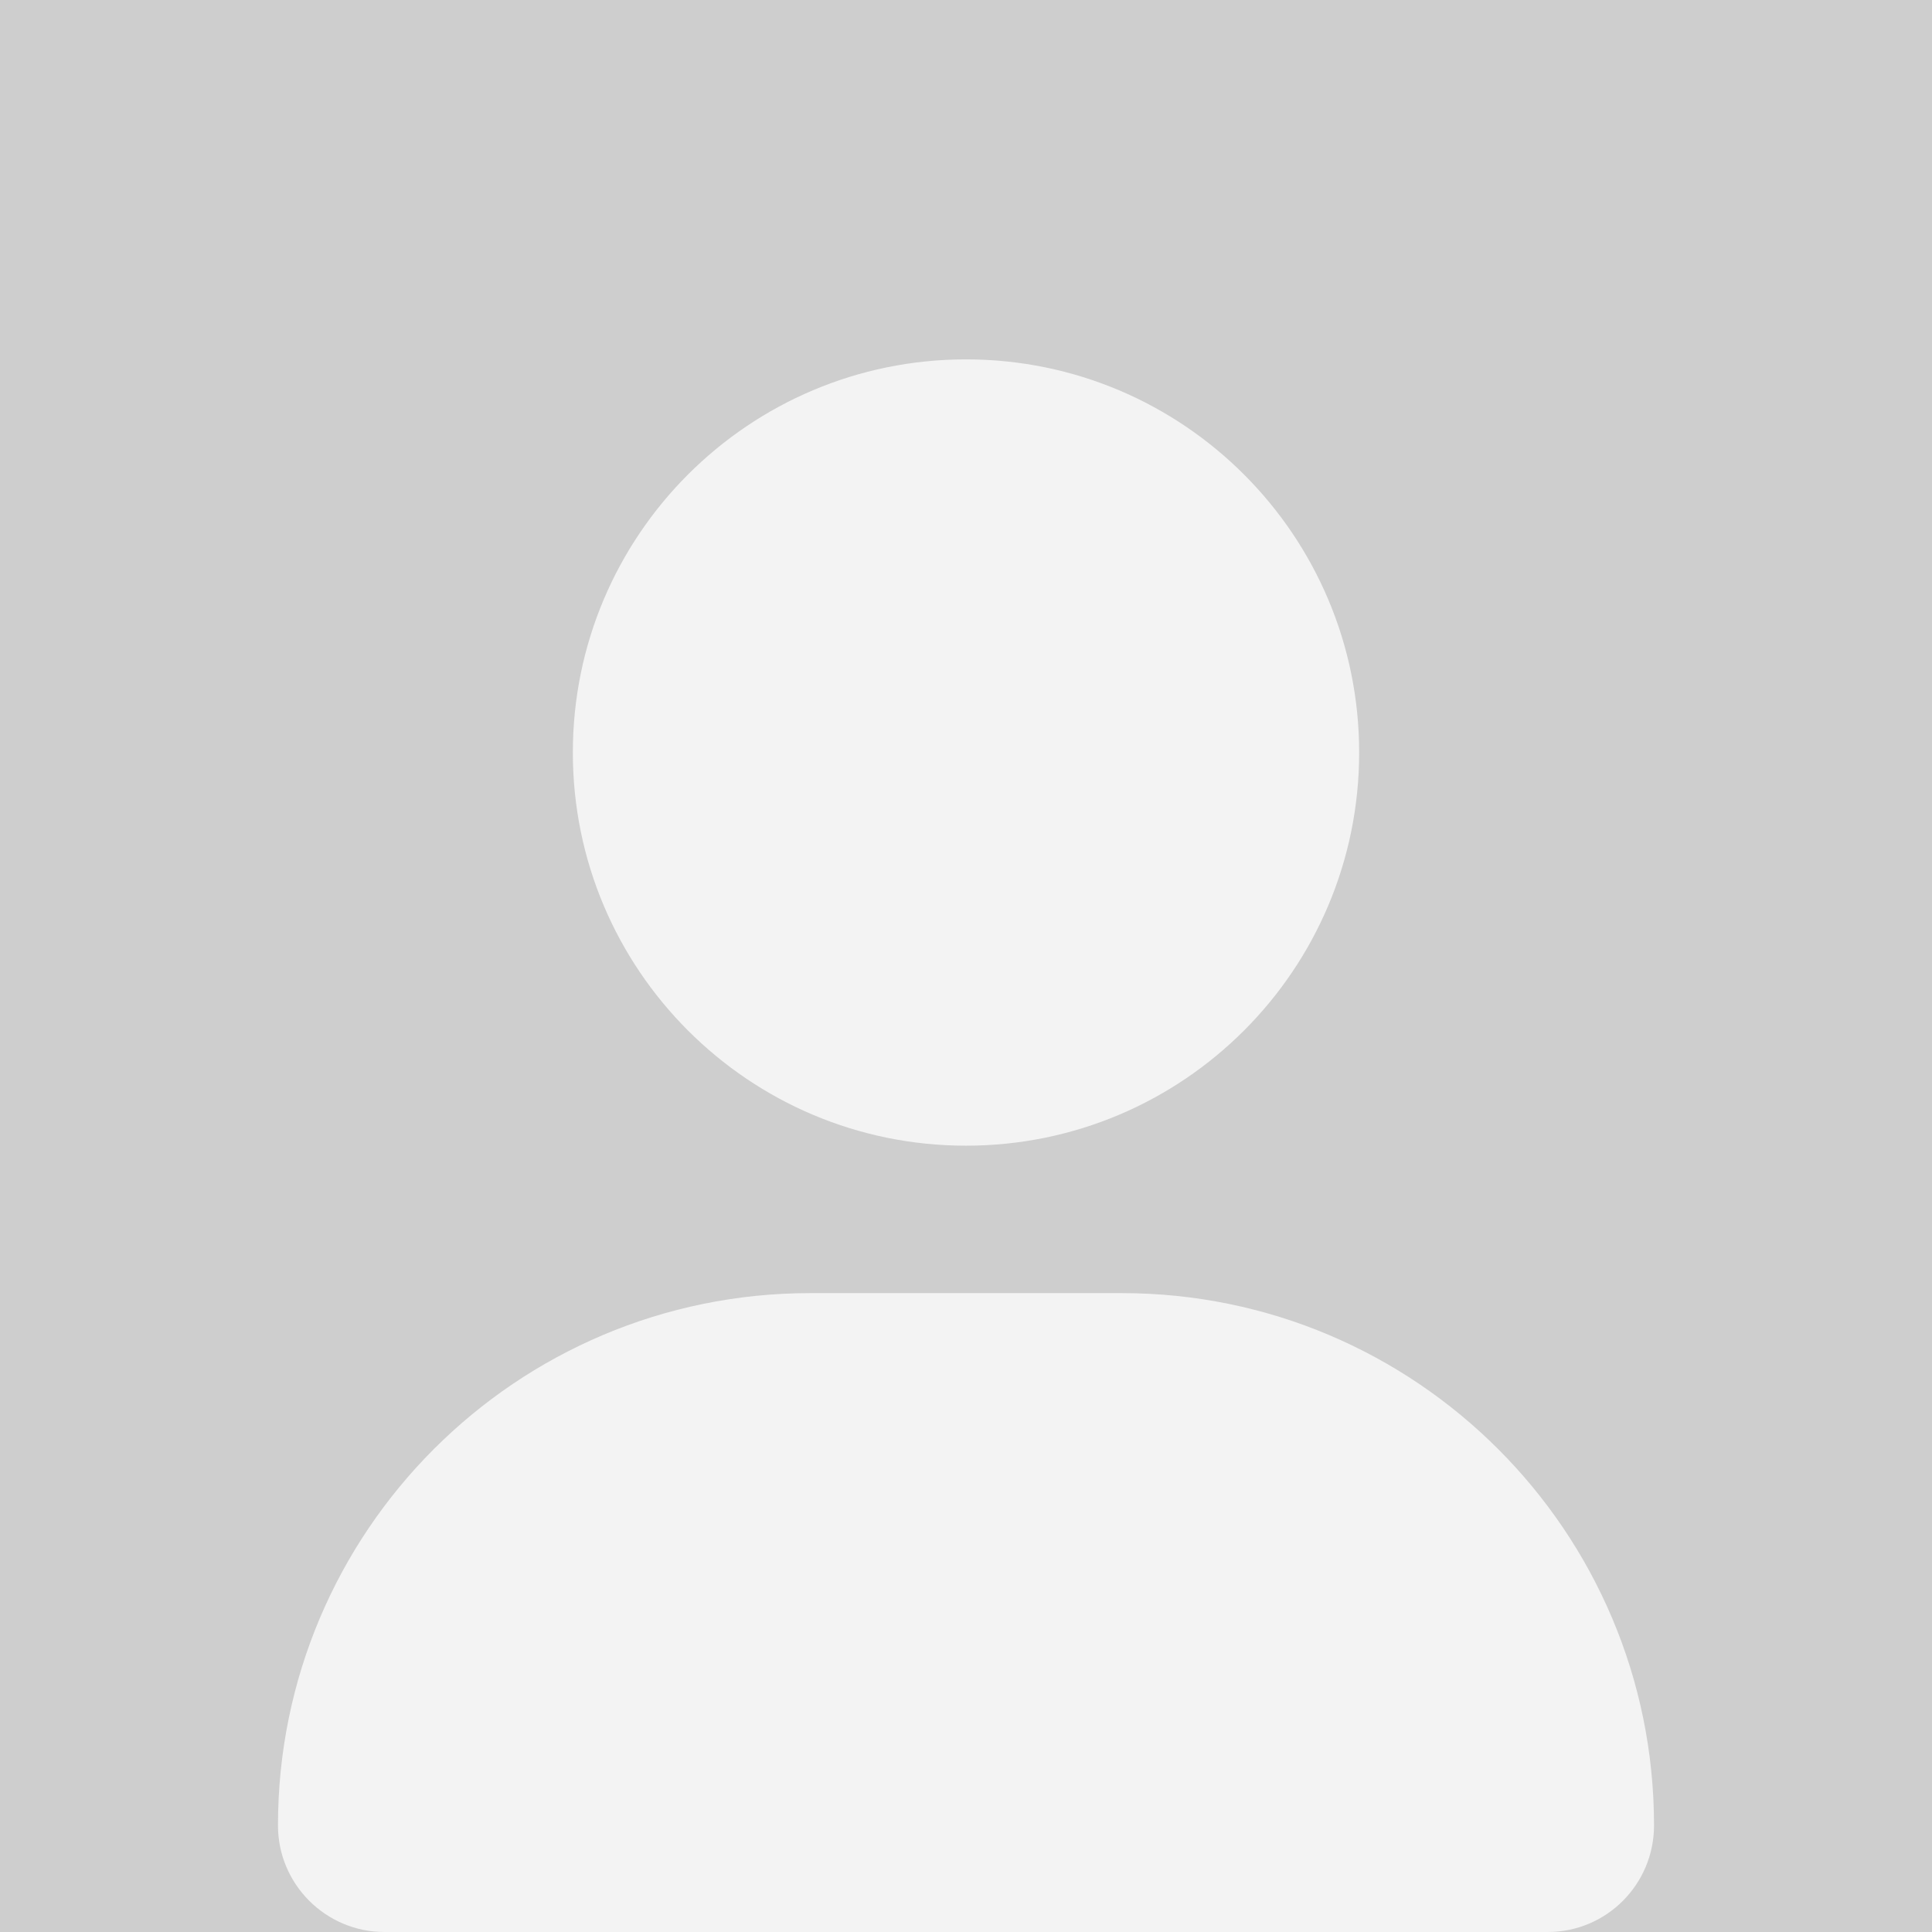
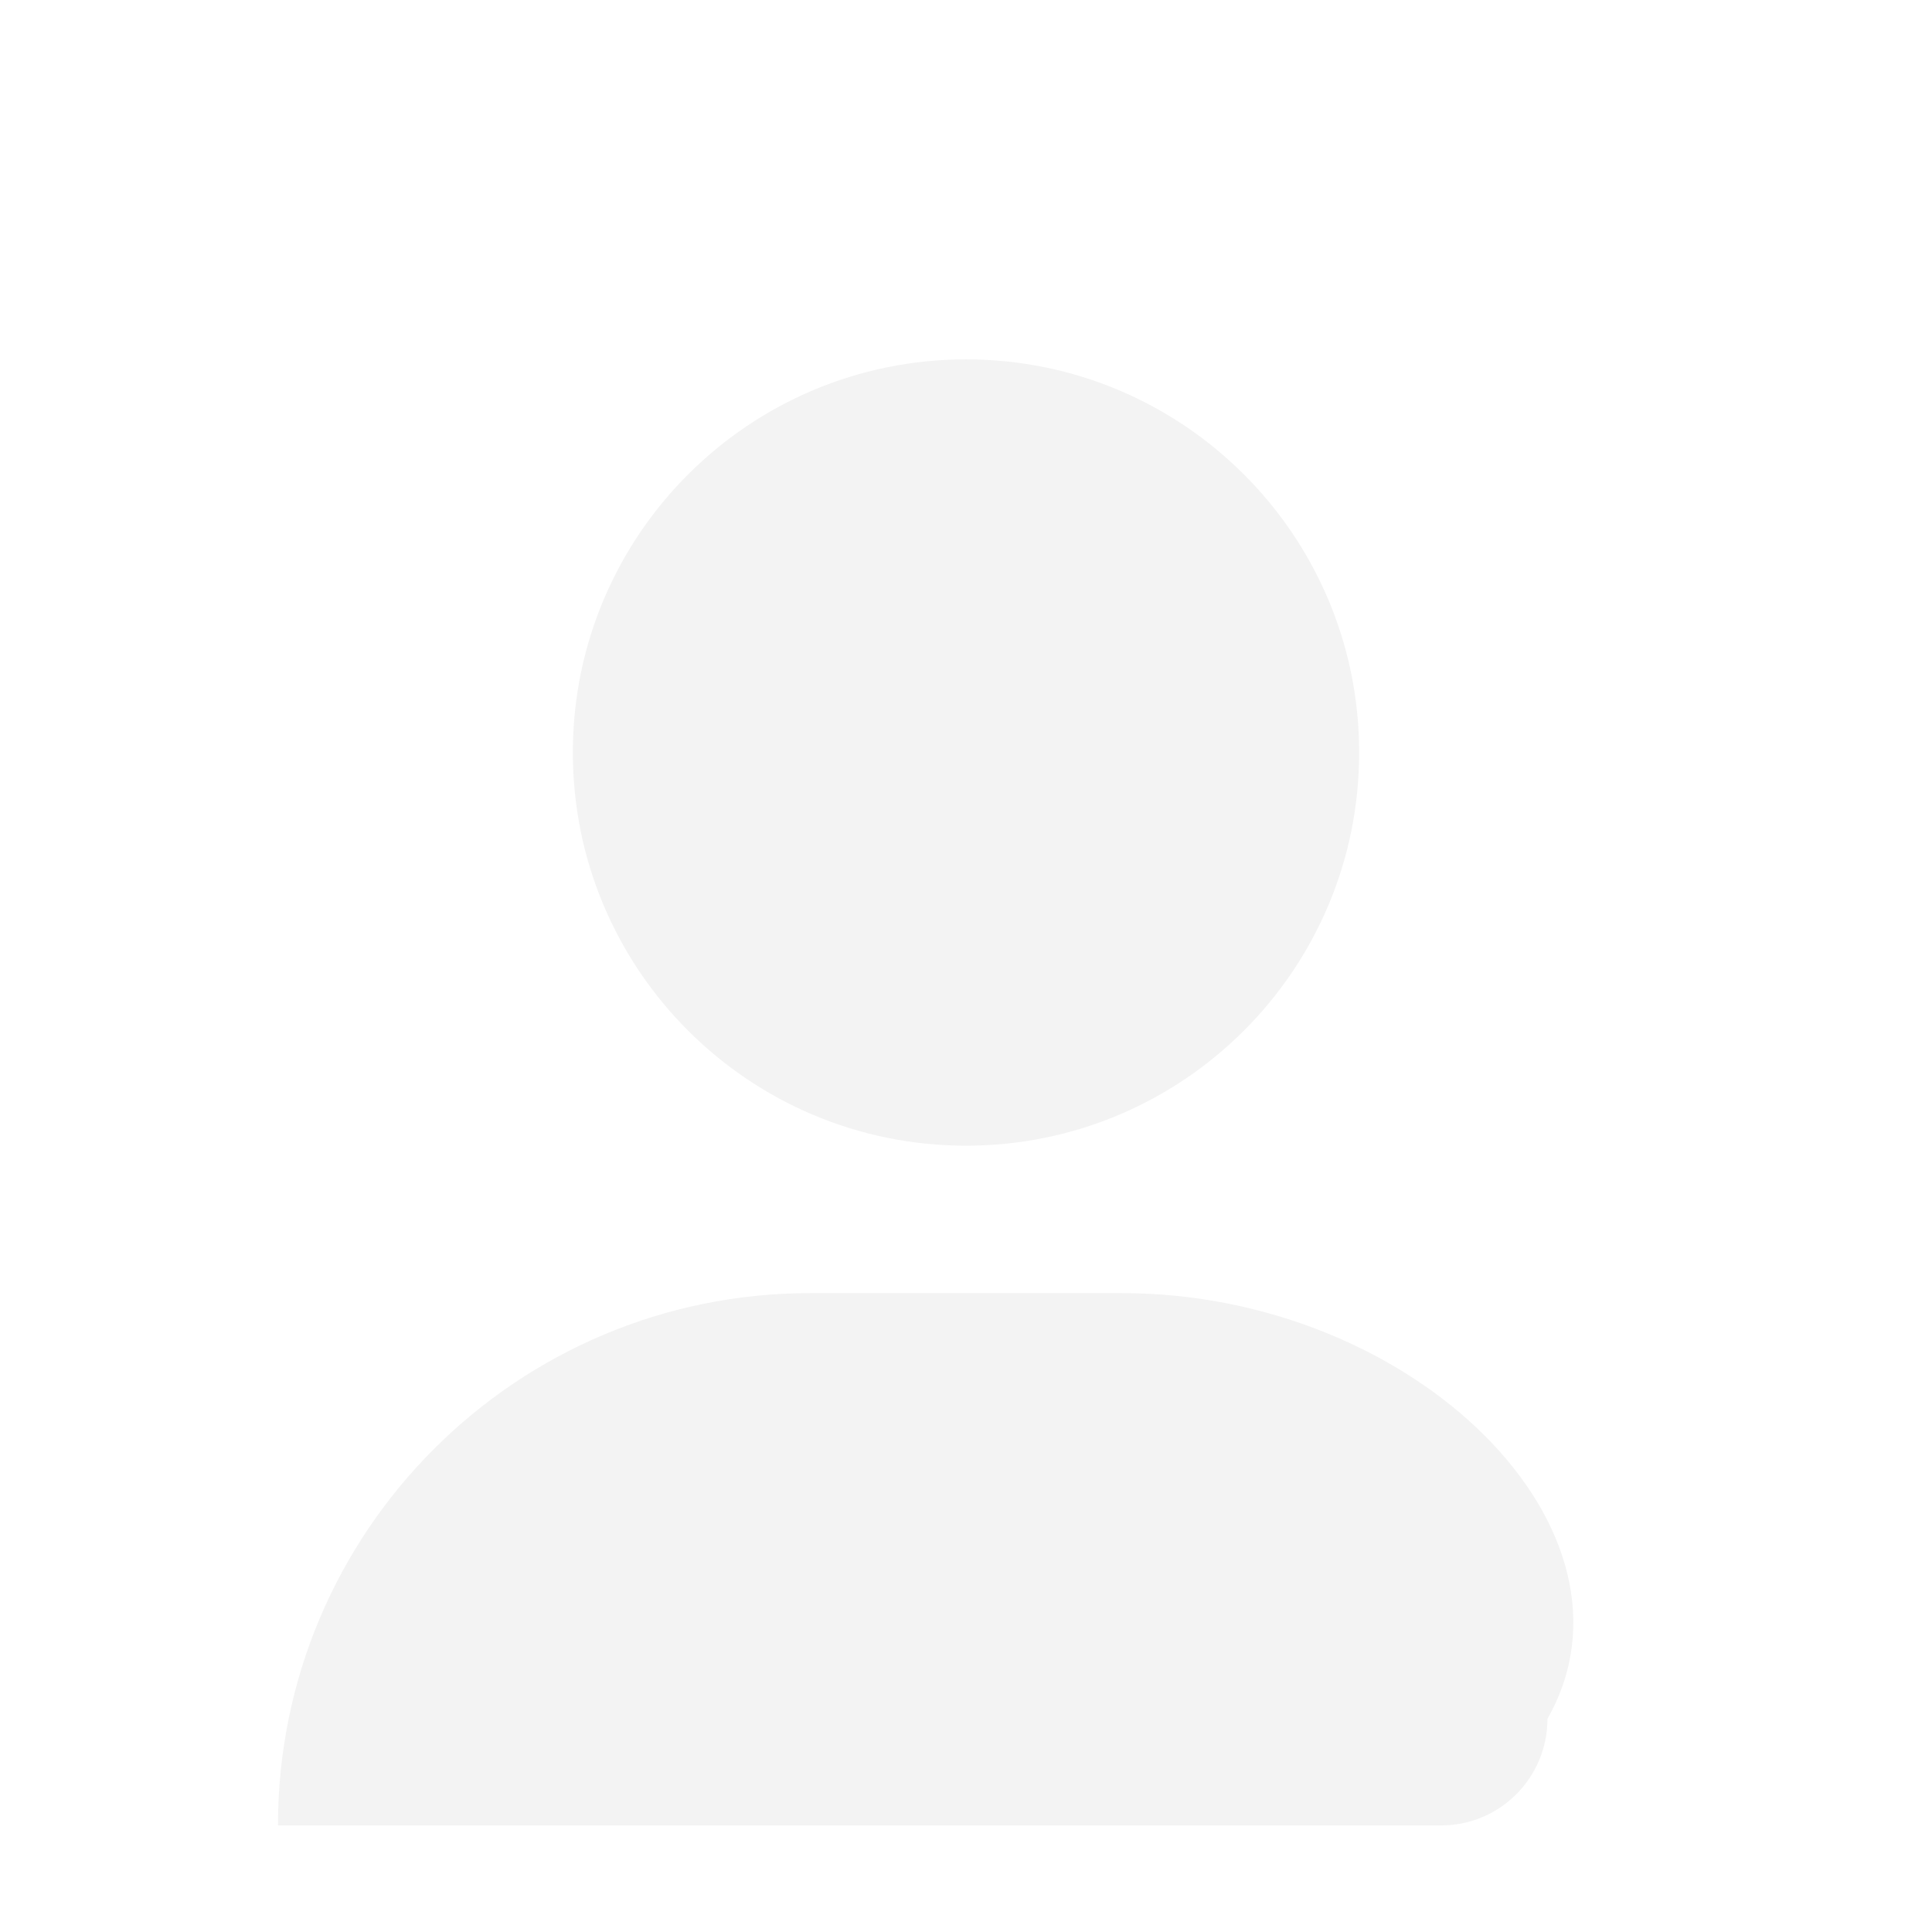
<svg xmlns="http://www.w3.org/2000/svg" version="1.1" id="Layer_1" x="0px" y="0px" viewBox="0 0 629 629" style="enable-background:new 0 0 629 629;" xml:space="preserve">
  <style type="text/css"> .st0{fill:#CECECE;} .st1{fill:#F3F3F3;} </style>
-   <rect class="st0" width="629" height="629" />
-   <path class="st1" d="M314.5,373c70.7,0,128-57.3,128-128s-57.3-128-128-128s-128,57.3-128,128S243.8,373,314.5,373z M365.2,421 H263.8c-95.7,0-173.3,77.6-173.3,173.3c0,19.1,15.5,34.7,34.7,34.7h378.7c19.1,0,34.6-15.5,34.6-34.7 C538.5,498.6,460.9,421,365.2,421z" />
+   <path class="st1" d="M314.5,373c70.7,0,128-57.3,128-128s-57.3-128-128-128s-128,57.3-128,128S243.8,373,314.5,373z M365.2,421 H263.8c-95.7,0-173.3,77.6-173.3,173.3h378.7c19.1,0,34.6-15.5,34.6-34.7 C538.5,498.6,460.9,421,365.2,421z" />
</svg>